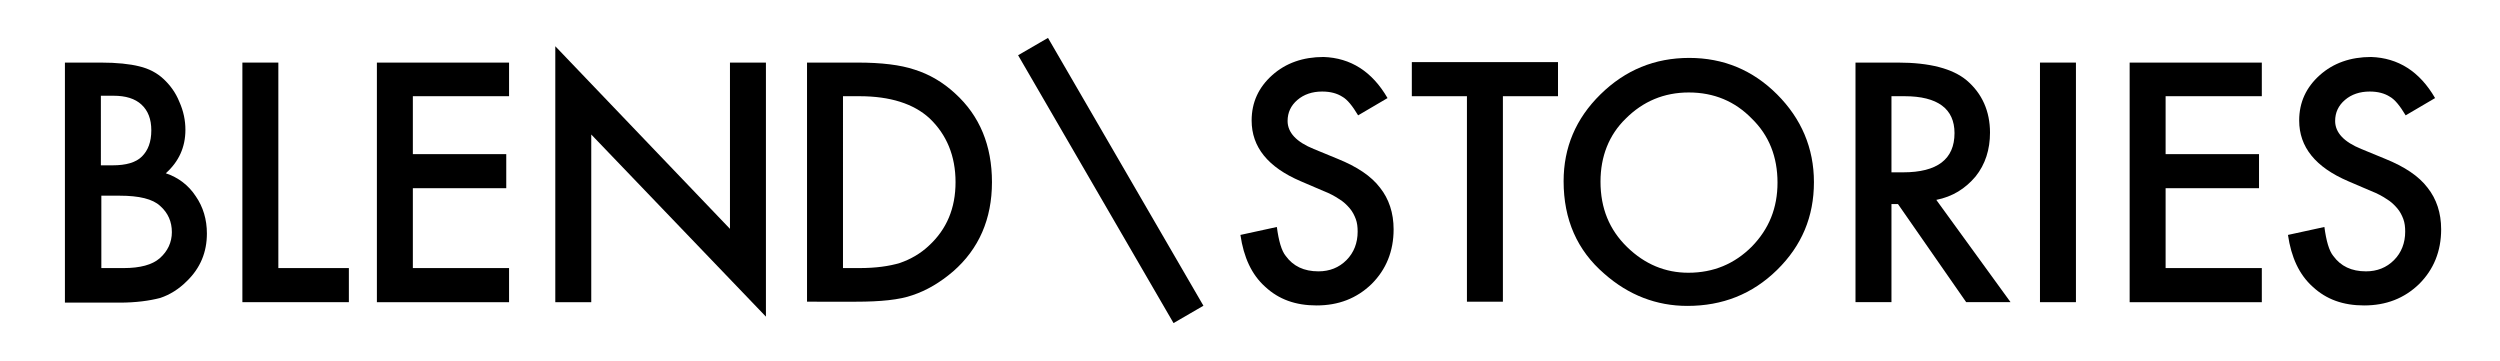
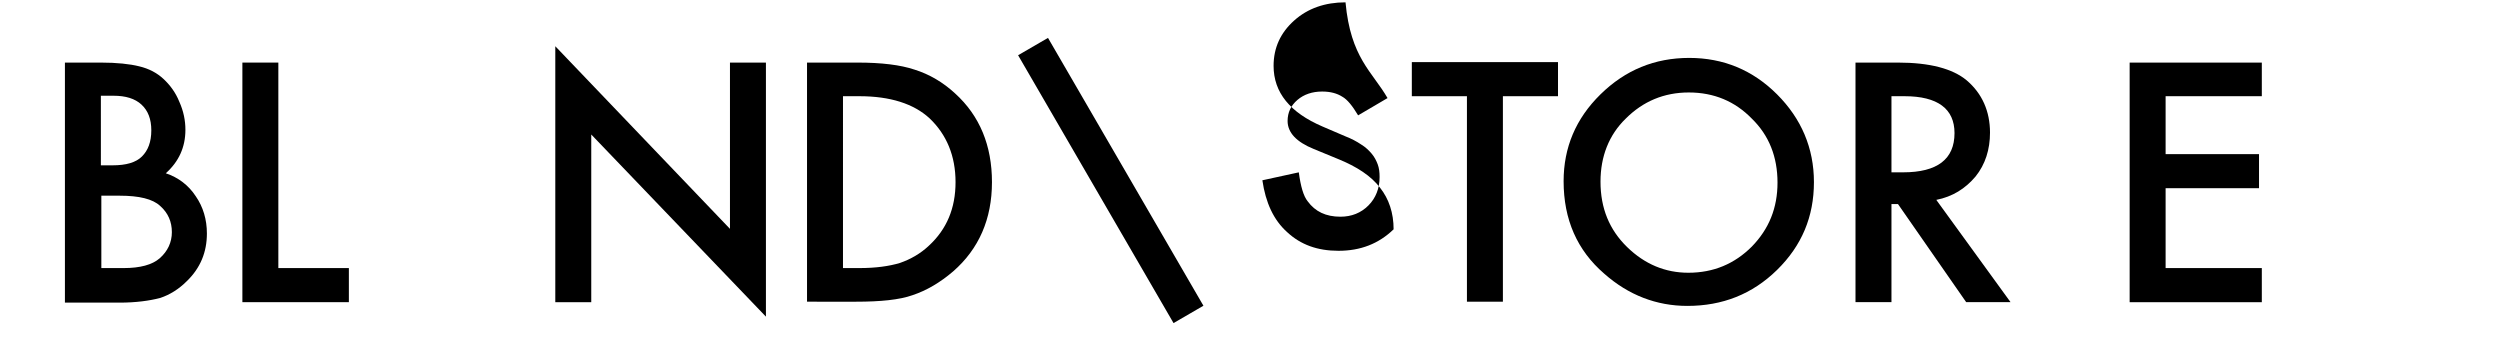
<svg xmlns="http://www.w3.org/2000/svg" version="1.1" id="Layer_1" x="0px" y="0px" viewBox="0 0 535.3 77.2" style="enable-background:new 0 0 535.3 77.2;" xml:space="preserve">
  <g>
    <path d="M13.9,64.6V13.4h7.7c3.4,0,6.2,0.3,8.2,0.8c2.1,0.5,3.8,1.4,5.2,2.7c1.4,1.3,2.6,2.9,3.4,4.9c0.9,2,1.3,4,1.3,6   c0,3.7-1.4,6.8-4.2,9.3c2.7,0.9,4.9,2.6,6.4,4.9c1.6,2.3,2.4,5,2.4,8c0,4-1.4,7.4-4.3,10.2c-1.7,1.7-3.6,2.9-5.7,3.6   c-2.3,0.6-5.2,1-8.7,1H13.9z M21.7,35.4h2.4c2.9,0,5-0.6,6.3-1.9c1.3-1.3,2-3.1,2-5.6c0-2.4-0.7-4.2-2.1-5.5   c-1.4-1.3-3.4-1.9-6-1.9h-2.7V35.4z M21.7,57.4h4.8c3.5,0,6.1-0.7,7.7-2.1c1.7-1.5,2.6-3.4,2.6-5.6c0-2.2-0.8-4.1-2.5-5.6   c-1.6-1.5-4.5-2.2-8.7-2.2h-3.9V57.4z" />
    <path d="M59.6,13.4v44h15.1v7.3H51.9V13.4H59.6z" />
-     <path d="M109,20.6H88.4V33h20v7.3h-20v17.1H109v7.3H80.7V13.4H109V20.6z" />
    <path d="M118.9,64.6V9.9L156.3,49V13.4h7.7v54.4l-37.4-39v35.9H118.9z" />
    <path d="M172.8,64.6V13.4h10.8c5.2,0,9.2,0.5,12.2,1.5c3.2,1,6.1,2.7,8.7,5.1c5.3,4.8,7.9,11.2,7.9,19c0,7.9-2.8,14.3-8.3,19.1   c-2.8,2.4-5.7,4.1-8.7,5.1c-2.8,1-6.9,1.4-12.1,1.4H172.8z M180.5,57.4h3.5c3.5,0,6.4-0.4,8.7-1.1c2.3-0.8,4.4-2,6.2-3.7   c3.8-3.5,5.7-8,5.7-13.6c0-5.6-1.9-10.2-5.6-13.7c-3.4-3.1-8.4-4.7-15-4.7h-3.5V57.4z" />
-     <path d="M297.1,21l-6.3,3.7c-1.2-2-2.3-3.4-3.4-4c-1.1-0.7-2.5-1.1-4.3-1.1c-2.1,0-3.9,0.6-5.3,1.8c-1.4,1.2-2.1,2.7-2.1,4.5   c0,2.5,1.9,4.5,5.6,6l5.1,2.1c4.2,1.7,7.2,3.7,9.1,6.2c1.9,2.4,2.9,5.4,2.9,8.9c0,4.7-1.6,8.6-4.7,11.7c-3.2,3.1-7.1,4.6-11.8,4.6   c-4.5,0-8.1-1.3-11-4c-2.9-2.6-4.6-6.3-5.3-11.1l7.8-1.7c0.4,3,1,5.1,1.9,6.2c1.6,2.2,3.9,3.3,7,3.3c2.4,0,4.4-0.8,6-2.4   c1.6-1.6,2.4-3.7,2.4-6.1c0-1-0.1-1.9-0.4-2.7c-0.3-0.8-0.7-1.6-1.3-2.3c-0.6-0.7-1.3-1.4-2.3-2c-0.9-0.6-2-1.2-3.3-1.7l-4.9-2.1   c-7-3-10.5-7.3-10.5-13c0-3.9,1.5-7.1,4.4-9.7c2.9-2.6,6.6-3.9,11-3.9C289.2,12.4,293.8,15.3,297.1,21z" />
+     <path d="M297.1,21l-6.3,3.7c-1.2-2-2.3-3.4-3.4-4c-1.1-0.7-2.5-1.1-4.3-1.1c-2.1,0-3.9,0.6-5.3,1.8c-1.4,1.2-2.1,2.7-2.1,4.5   c0,2.5,1.9,4.5,5.6,6l5.1,2.1c4.2,1.7,7.2,3.7,9.1,6.2c1.9,2.4,2.9,5.4,2.9,8.9c-3.2,3.1-7.1,4.6-11.8,4.6   c-4.5,0-8.1-1.3-11-4c-2.9-2.6-4.6-6.3-5.3-11.1l7.8-1.7c0.4,3,1,5.1,1.9,6.2c1.6,2.2,3.9,3.3,7,3.3c2.4,0,4.4-0.8,6-2.4   c1.6-1.6,2.4-3.7,2.4-6.1c0-1-0.1-1.9-0.4-2.7c-0.3-0.8-0.7-1.6-1.3-2.3c-0.6-0.7-1.3-1.4-2.3-2c-0.9-0.6-2-1.2-3.3-1.7l-4.9-2.1   c-7-3-10.5-7.3-10.5-13c0-3.9,1.5-7.1,4.4-9.7c2.9-2.6,6.6-3.9,11-3.9C289.2,12.4,293.8,15.3,297.1,21z" />
    <path d="M321.8,20.6v44h-7.7v-44h-11.8v-7.3h31.3v7.3H321.8z" />
    <path d="M334.8,38.8c0-7.2,2.6-13.4,7.9-18.6c5.3-5.2,11.6-7.8,19-7.8c7.3,0,13.6,2.6,18.8,7.8c5.2,5.2,7.9,11.5,7.9,18.8   c0,7.4-2.6,13.6-7.9,18.8c-5.3,5.2-11.7,7.7-19.2,7.7c-6.6,0-12.6-2.3-17.8-6.9C337.7,53.6,334.8,47,334.8,38.8z M342.7,38.9   c0,5.7,1.9,10.3,5.7,14c3.8,3.7,8.2,5.5,13.1,5.5c5.4,0,9.9-1.9,13.6-5.6c3.7-3.8,5.5-8.3,5.5-13.7c0-5.5-1.8-10.1-5.5-13.7   c-3.6-3.7-8.1-5.6-13.5-5.6c-5.3,0-9.8,1.9-13.5,5.6C344.5,28.9,342.7,33.5,342.7,38.9z" />
    <path d="M414.6,42.8l15.9,21.9h-9.5l-14.6-21H405v21h-7.7V13.4h9.1c6.8,0,11.7,1.3,14.7,3.8c3.3,2.8,5,6.6,5,11.2   c0,3.6-1,6.8-3.1,9.4C420.8,40.4,418.1,42.1,414.6,42.8z M405,36.9h2.5c7.3,0,11-2.8,11-8.4c0-5.2-3.6-7.9-10.7-7.9H405V36.9z" />
-     <path d="M444.5,13.4v51.3h-7.7V13.4H444.5z" />
    <path d="M484.3,20.6h-20.6V33h20v7.3h-20v17.1h20.6v7.3H456V13.4h28.3V20.6z" />
-     <path d="M521.4,21l-6.3,3.7c-1.2-2-2.3-3.4-3.4-4c-1.1-0.7-2.5-1.1-4.3-1.1c-2.1,0-3.9,0.6-5.3,1.8c-1.4,1.2-2.1,2.7-2.1,4.5   c0,2.5,1.9,4.5,5.6,6l5.1,2.1c4.2,1.7,7.2,3.7,9.1,6.2c1.9,2.4,2.9,5.4,2.9,8.9c0,4.7-1.6,8.6-4.7,11.7c-3.2,3.1-7.1,4.6-11.8,4.6   c-4.5,0-8.1-1.3-11-4c-2.9-2.6-4.6-6.3-5.3-11.1l7.8-1.7c0.4,3,1,5.1,1.9,6.2c1.6,2.2,3.9,3.3,7,3.3c2.4,0,4.4-0.8,6-2.4   c1.6-1.6,2.4-3.7,2.4-6.1c0-1-0.1-1.9-0.4-2.7c-0.3-0.8-0.7-1.6-1.3-2.3c-0.6-0.7-1.3-1.4-2.3-2c-0.9-0.6-2-1.2-3.3-1.7l-4.9-2.1   c-7-3-10.5-7.3-10.5-13c0-3.9,1.5-7.1,4.4-9.7c2.9-2.6,6.6-3.9,11-3.9C513.5,12.4,518.1,15.3,521.4,21z" />
    <rect x="234.1" y="5.4" transform="matrix(0.865 -0.502 0.502 0.865 12.788 124.676)" width="7.4" height="66.3" />
  </g>
</svg>